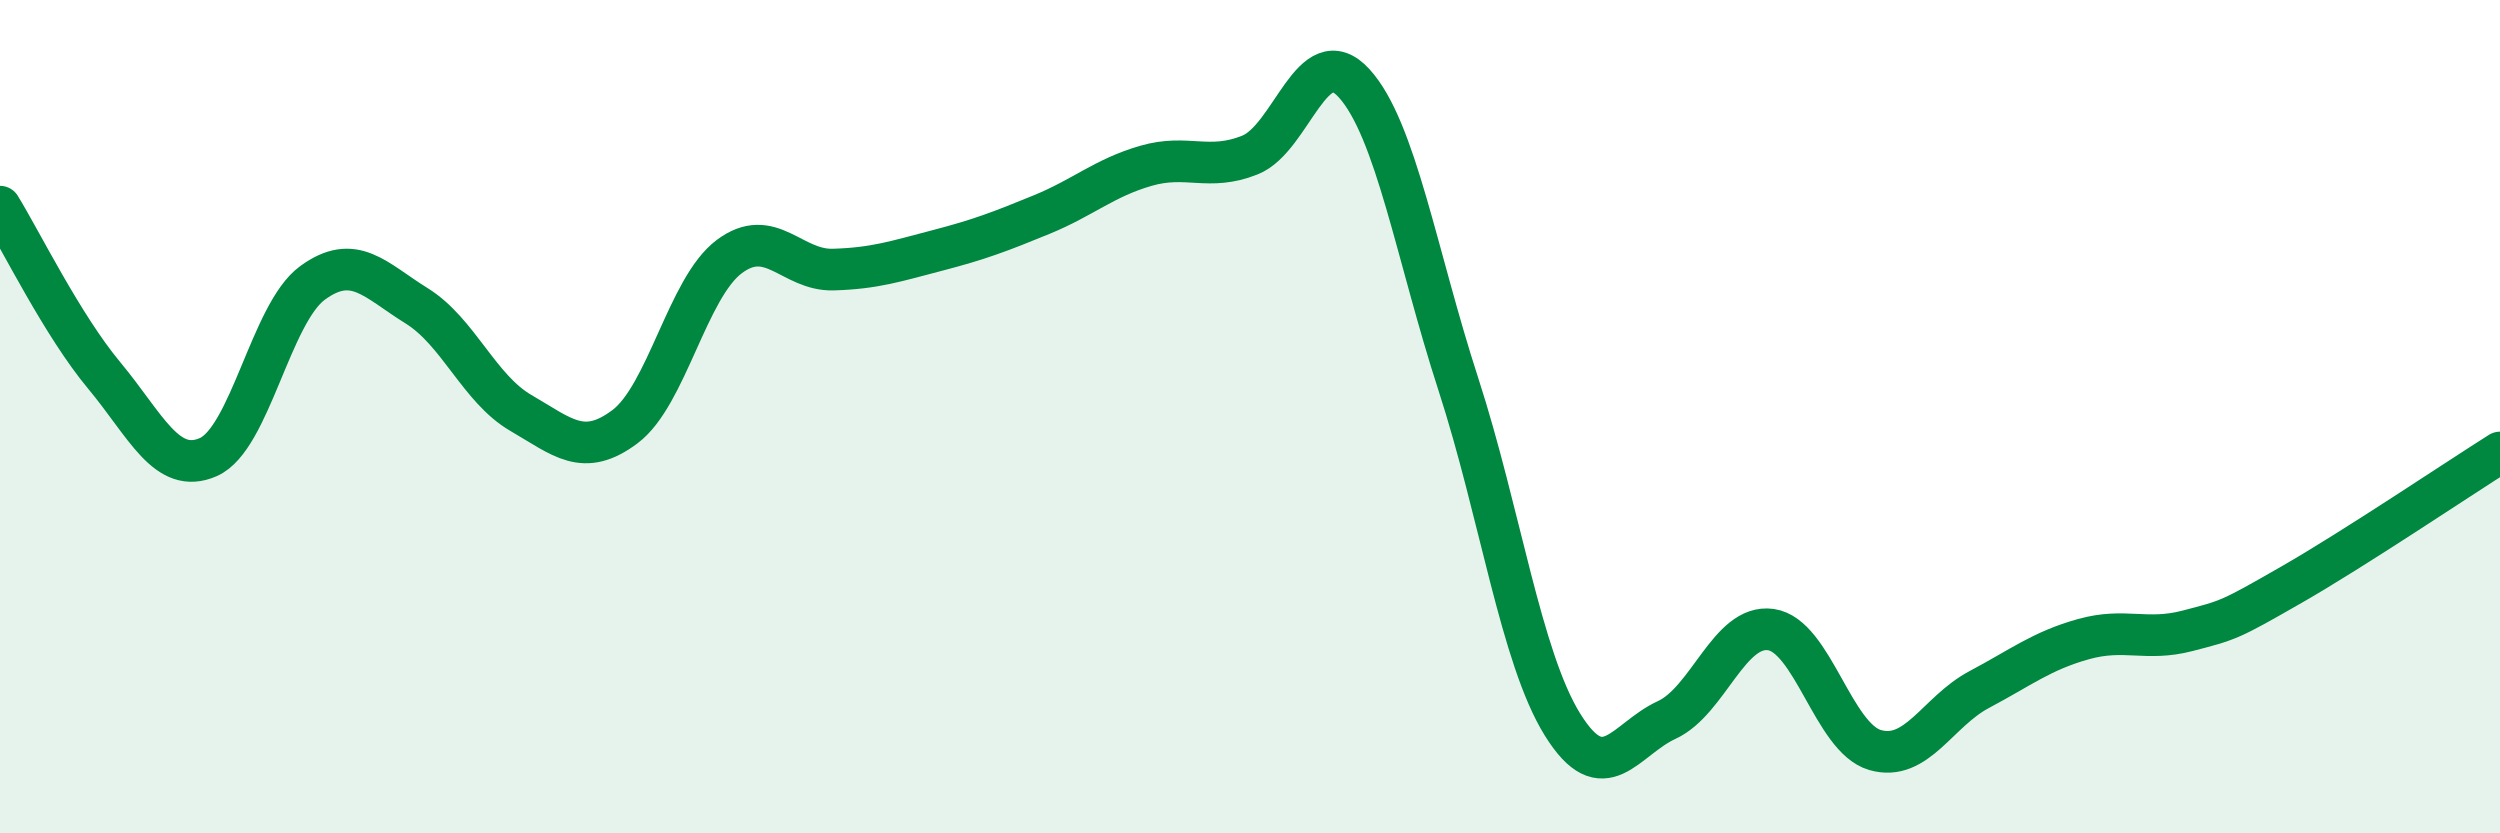
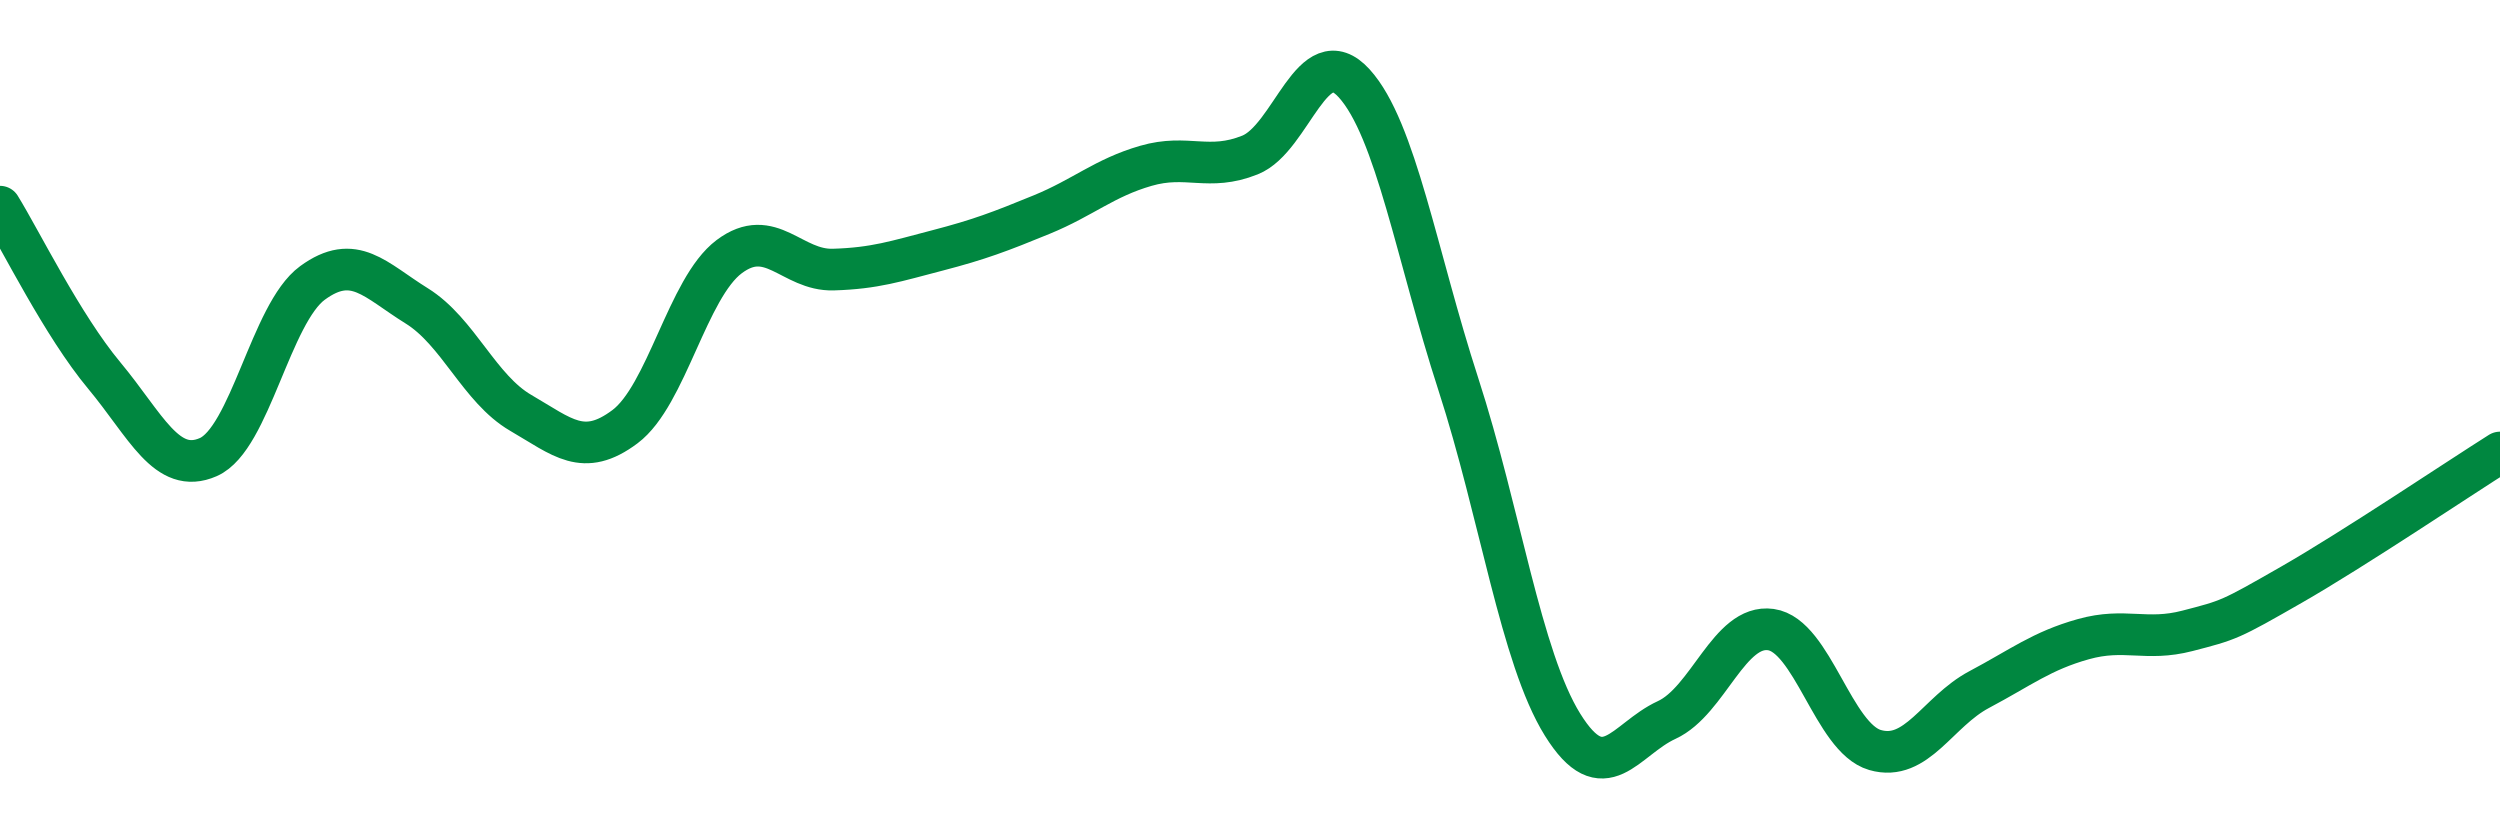
<svg xmlns="http://www.w3.org/2000/svg" width="60" height="20" viewBox="0 0 60 20">
-   <path d="M 0,4.96 C 0.5,5.77 1.5,7.81 2.5,9.01 C 3.5,10.21 4,11.41 5,10.97 C 6,10.53 6.5,7.52 7.5,6.79 C 8.5,6.06 9,6.72 10,7.34 C 11,7.96 11.5,9.33 12.5,9.91 C 13.5,10.49 14,10.99 15,10.24 C 16,9.49 16.5,6.91 17.5,6.16 C 18.5,5.41 19,6.5 20,6.47 C 21,6.44 21.5,6.27 22.5,6.01 C 23.5,5.75 24,5.56 25,5.15 C 26,4.74 26.5,4.27 27.5,3.98 C 28.5,3.69 29,4.12 30,3.72 C 31,3.32 31.5,0.9 32.5,2 C 33.5,3.1 34,6.14 35,9.22 C 36,12.3 36.5,15.78 37.5,17.39 C 38.5,19 39,17.74 40,17.28 C 41,16.82 41.5,14.97 42.5,15.11 C 43.5,15.25 44,17.71 45,18 C 46,18.29 46.5,17.08 47.5,16.55 C 48.5,16.02 49,15.62 50,15.34 C 51,15.06 51.5,15.4 52.5,15.14 C 53.5,14.88 53.5,14.89 55,14.03 C 56.5,13.17 59,11.49 60,10.86L60 20L0 20Z" fill="#008740" opacity="0.1" stroke-linecap="round" stroke-linejoin="round" />
  <path d="M 0,4.96 C 0.5,5.77 1.5,7.81 2.5,9.01 C 3.5,10.21 4,11.41 5,10.97 C 6,10.53 6.5,7.52 7.5,6.79 C 8.5,6.06 9,6.72 10,7.34 C 11,7.96 11.5,9.33 12.5,9.91 C 13.5,10.49 14,10.99 15,10.24 C 16,9.49 16.5,6.91 17.5,6.16 C 18.5,5.41 19,6.5 20,6.47 C 21,6.44 21.5,6.27 22.5,6.01 C 23.5,5.75 24,5.56 25,5.15 C 26,4.74 26.5,4.27 27.5,3.98 C 28.5,3.69 29,4.12 30,3.72 C 31,3.32 31.5,0.9 32.5,2 C 33.5,3.1 34,6.14 35,9.22 C 36,12.3 36.5,15.78 37.5,17.39 C 38.5,19 39,17.74 40,17.28 C 41,16.82 41.5,14.97 42.5,15.11 C 43.5,15.25 44,17.71 45,18 C 46,18.29 46.5,17.08 47.5,16.55 C 48.5,16.02 49,15.62 50,15.34 C 51,15.06 51.5,15.4 52.5,15.14 C 53.5,14.88 53.5,14.89 55,14.03 C 56.5,13.17 59,11.49 60,10.86" stroke="#008740" stroke-width="1" fill="none" stroke-linecap="round" stroke-linejoin="round" />
</svg>